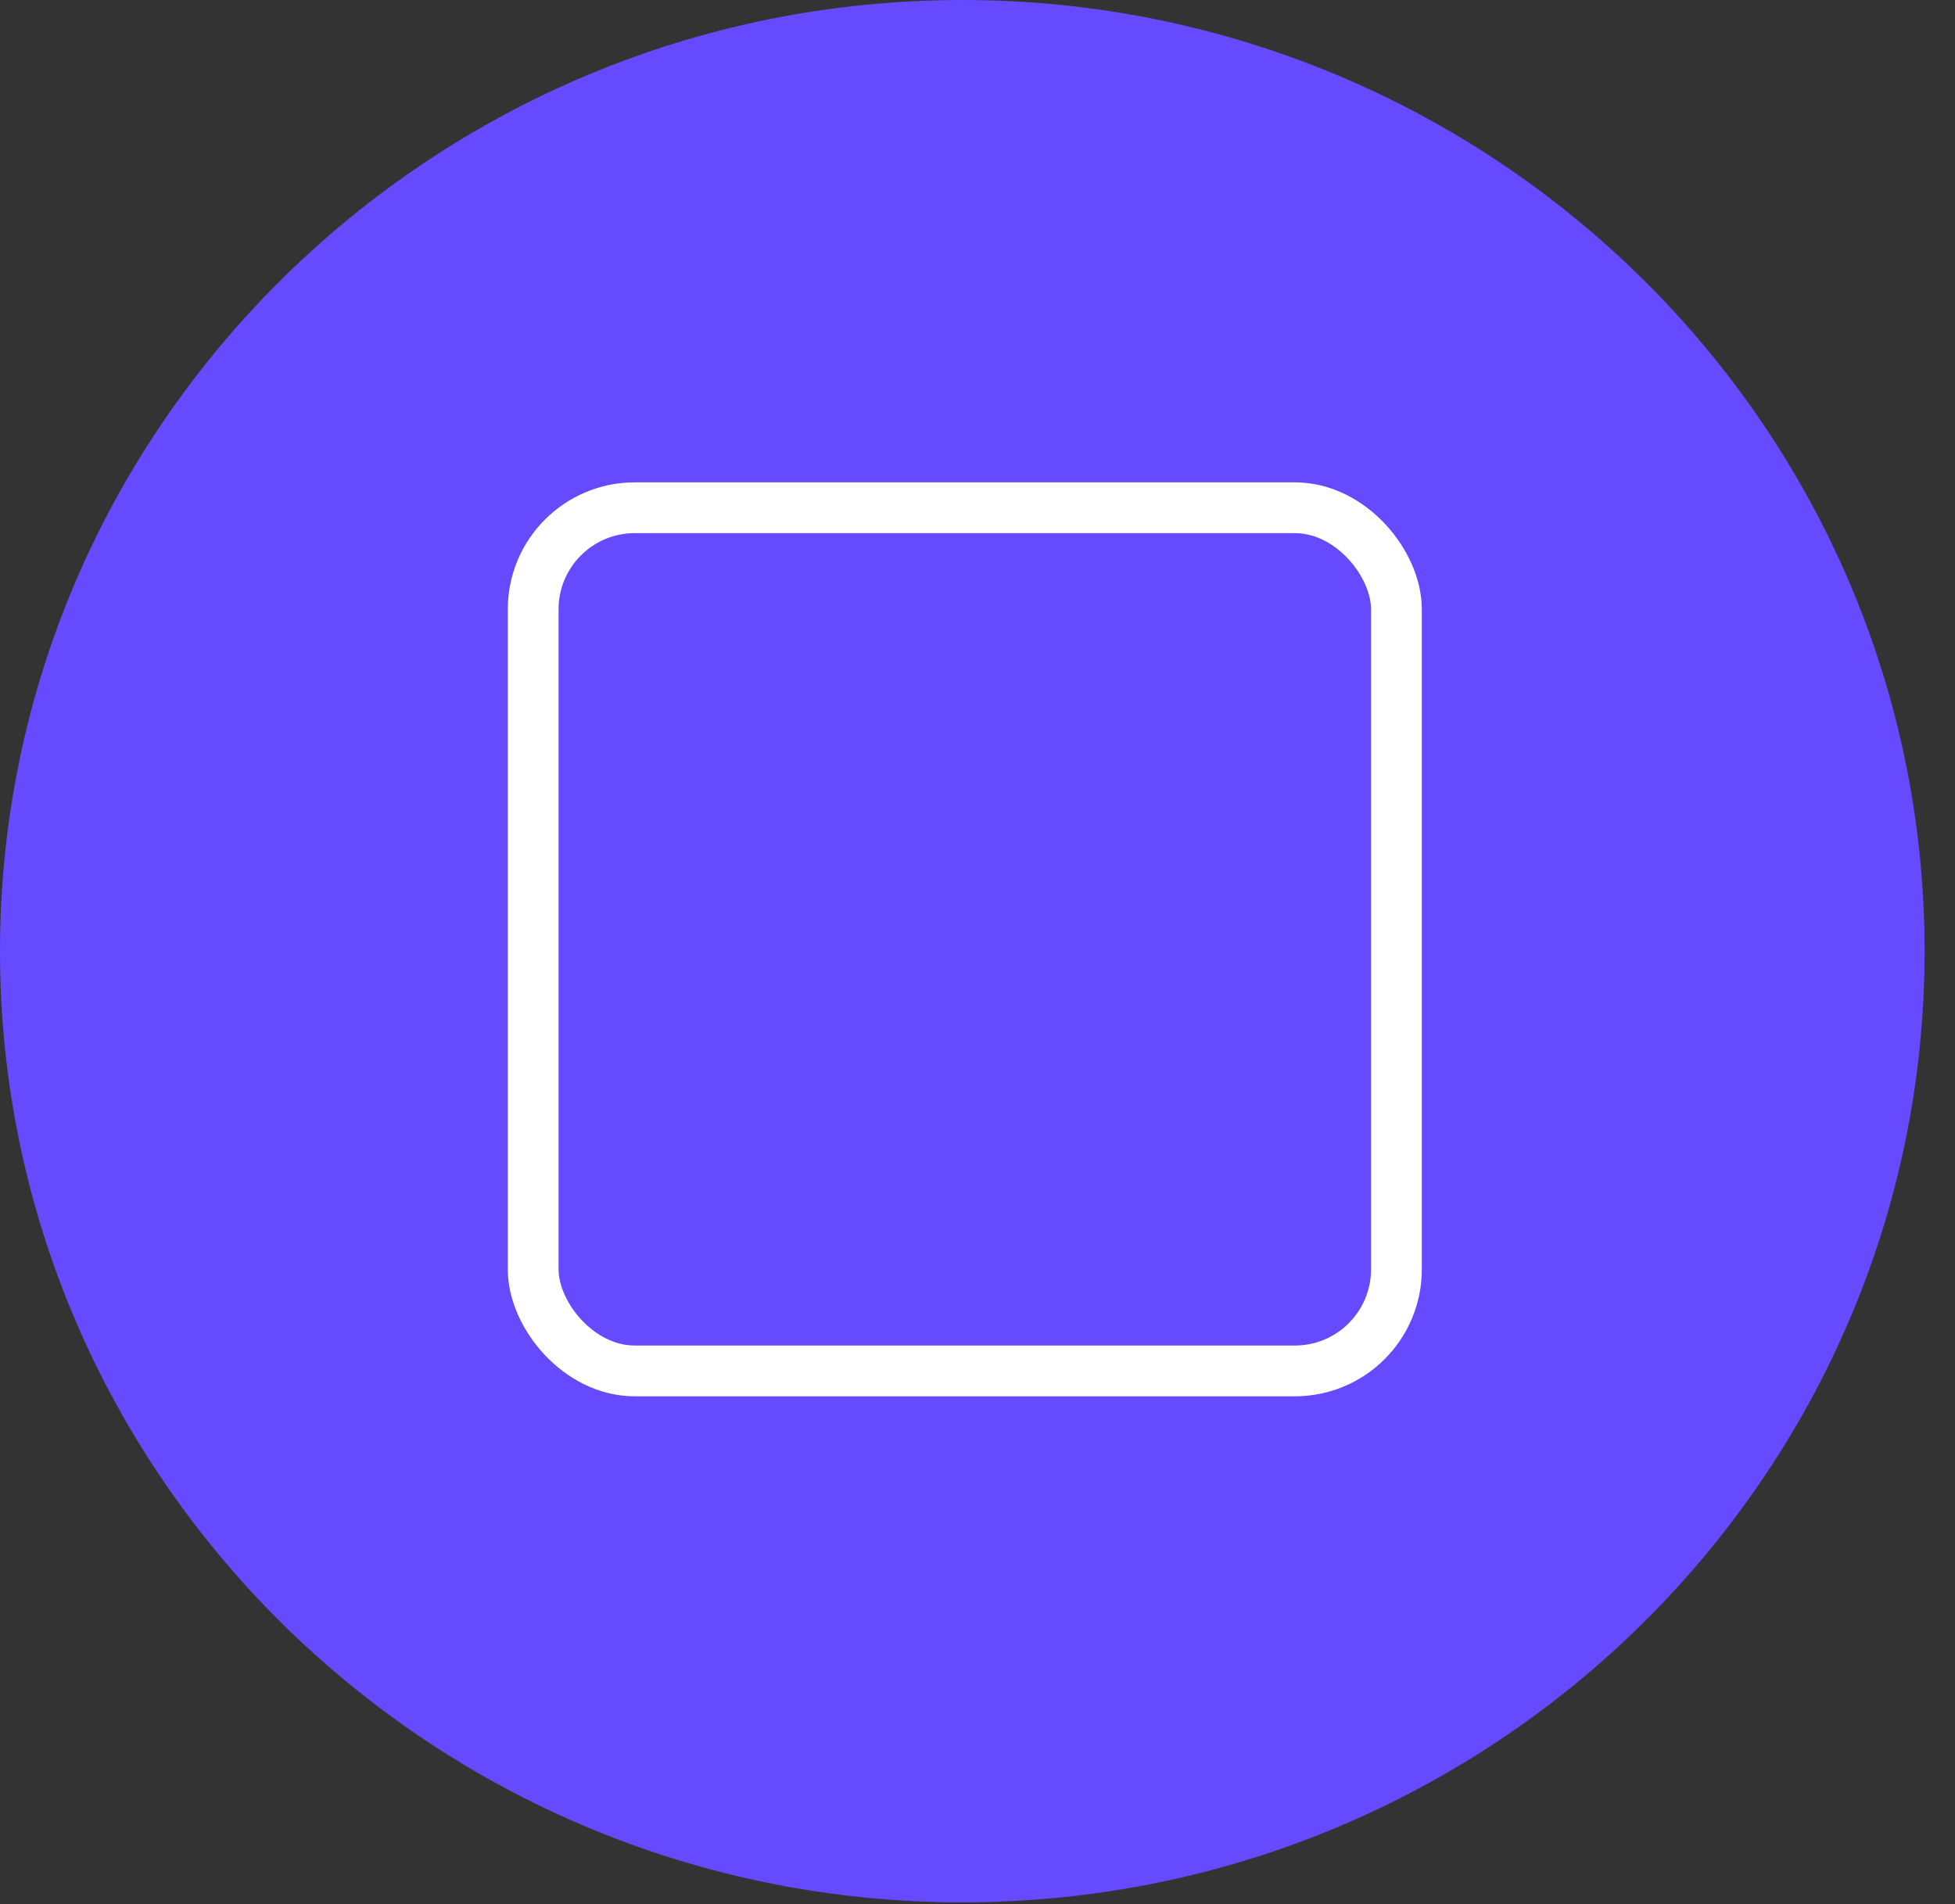
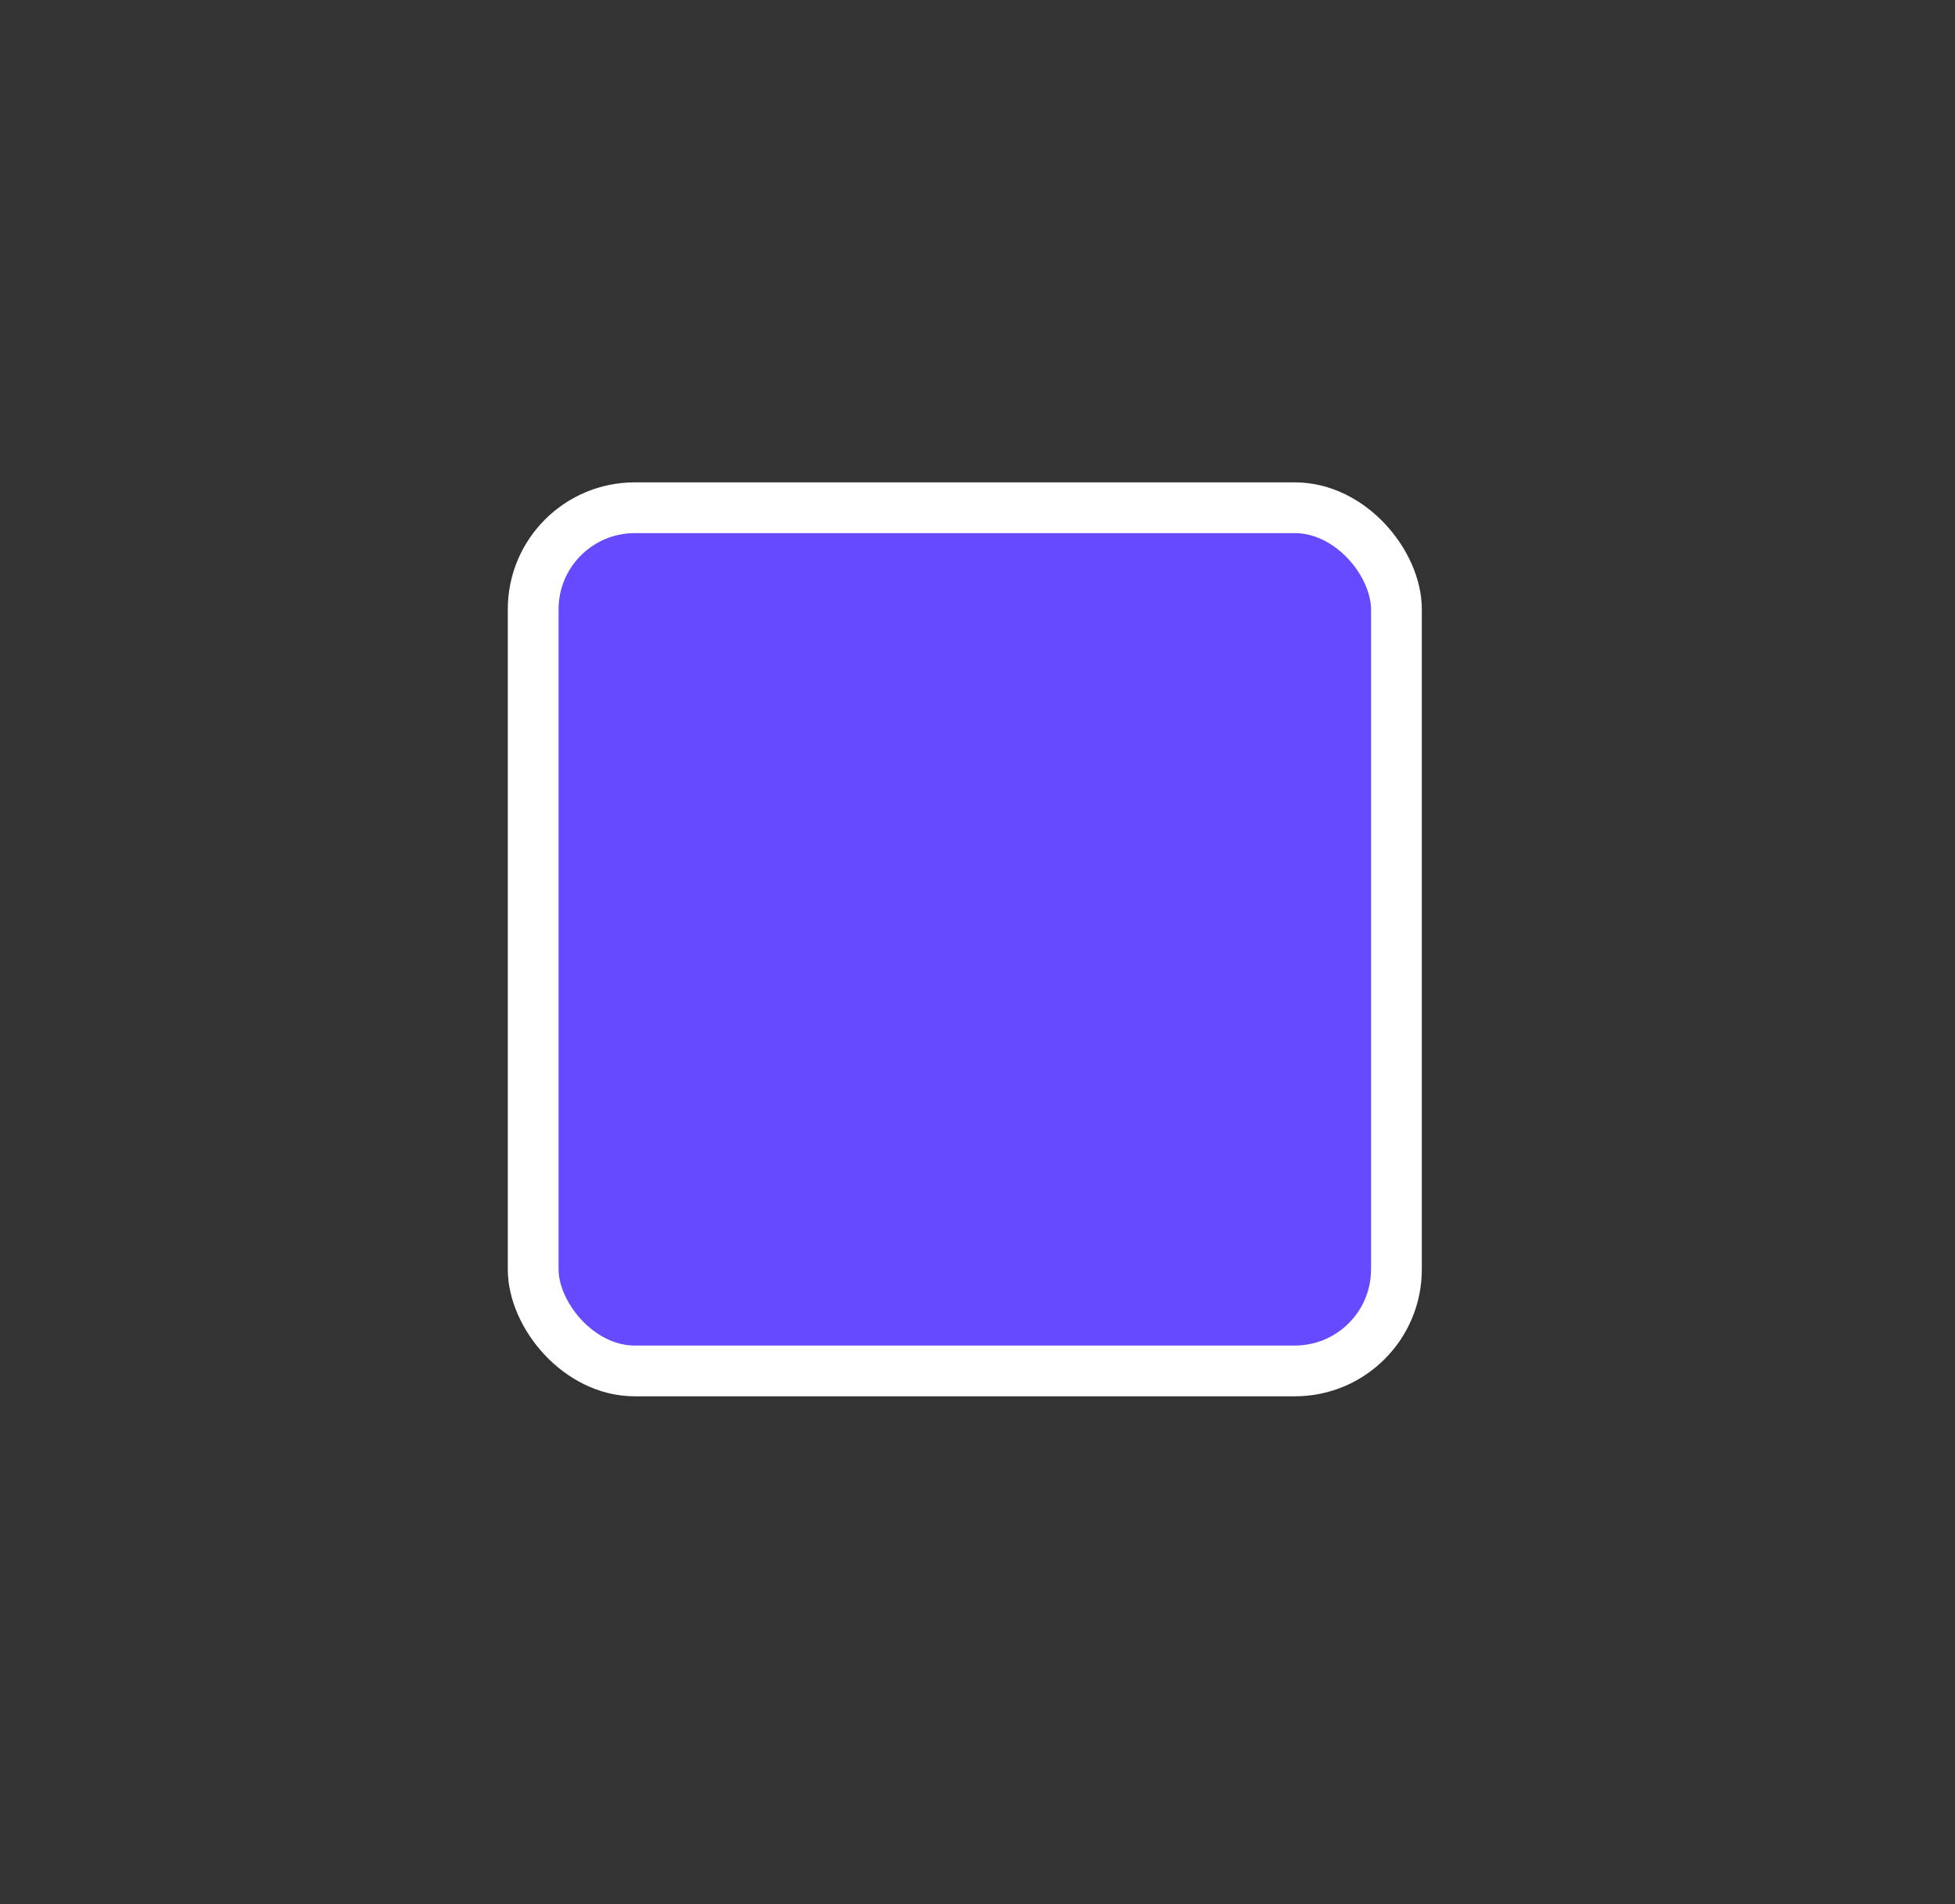
<svg xmlns="http://www.w3.org/2000/svg" width="77" height="75" viewBox="0 0 77 75" fill="none">
  <rect x="0" y="0" width="77" height="75" fill="#333333" stroke="none" />
-   <rect x="16" y="18" width="44" height="41" fill="white" />
-   <path d="M53.952 48.667C53.952 51.2 51.795 53.334 49.232 53.334H26.572C24.009 53.334 21.852 51.2 21.852 48.667V26.267C21.852 23.734 24.009 21.6 26.572 21.6H49.232C51.795 21.6 53.952 23.734 53.952 26.267V48.667ZM37.901 0C16.995 0 0 16.8 0 37.467C0 58.134 16.995 74.934 37.901 74.934C58.808 74.934 75.803 58.134 75.803 37.467C75.803 16.8 58.808 0 37.901 0Z" fill="#654AFF" />
-   <path d="M48.991 23H27.009C25.438 23 24 24.355 24 26.117V48.883C24 50.509 25.309 52 27.009 52H48.991C50.562 52 52 50.645 52 48.883V25.981C51.871 24.355 50.562 23 48.991 23Z" fill="#654AFF" />
-   <rect x="16" y="16" width="45" height="43" fill="#654AFF" />
  <rect x="21" y="20" width="34" height="34" rx="4" fill="#654AFF" stroke="white" stroke-width="2" />
</svg>